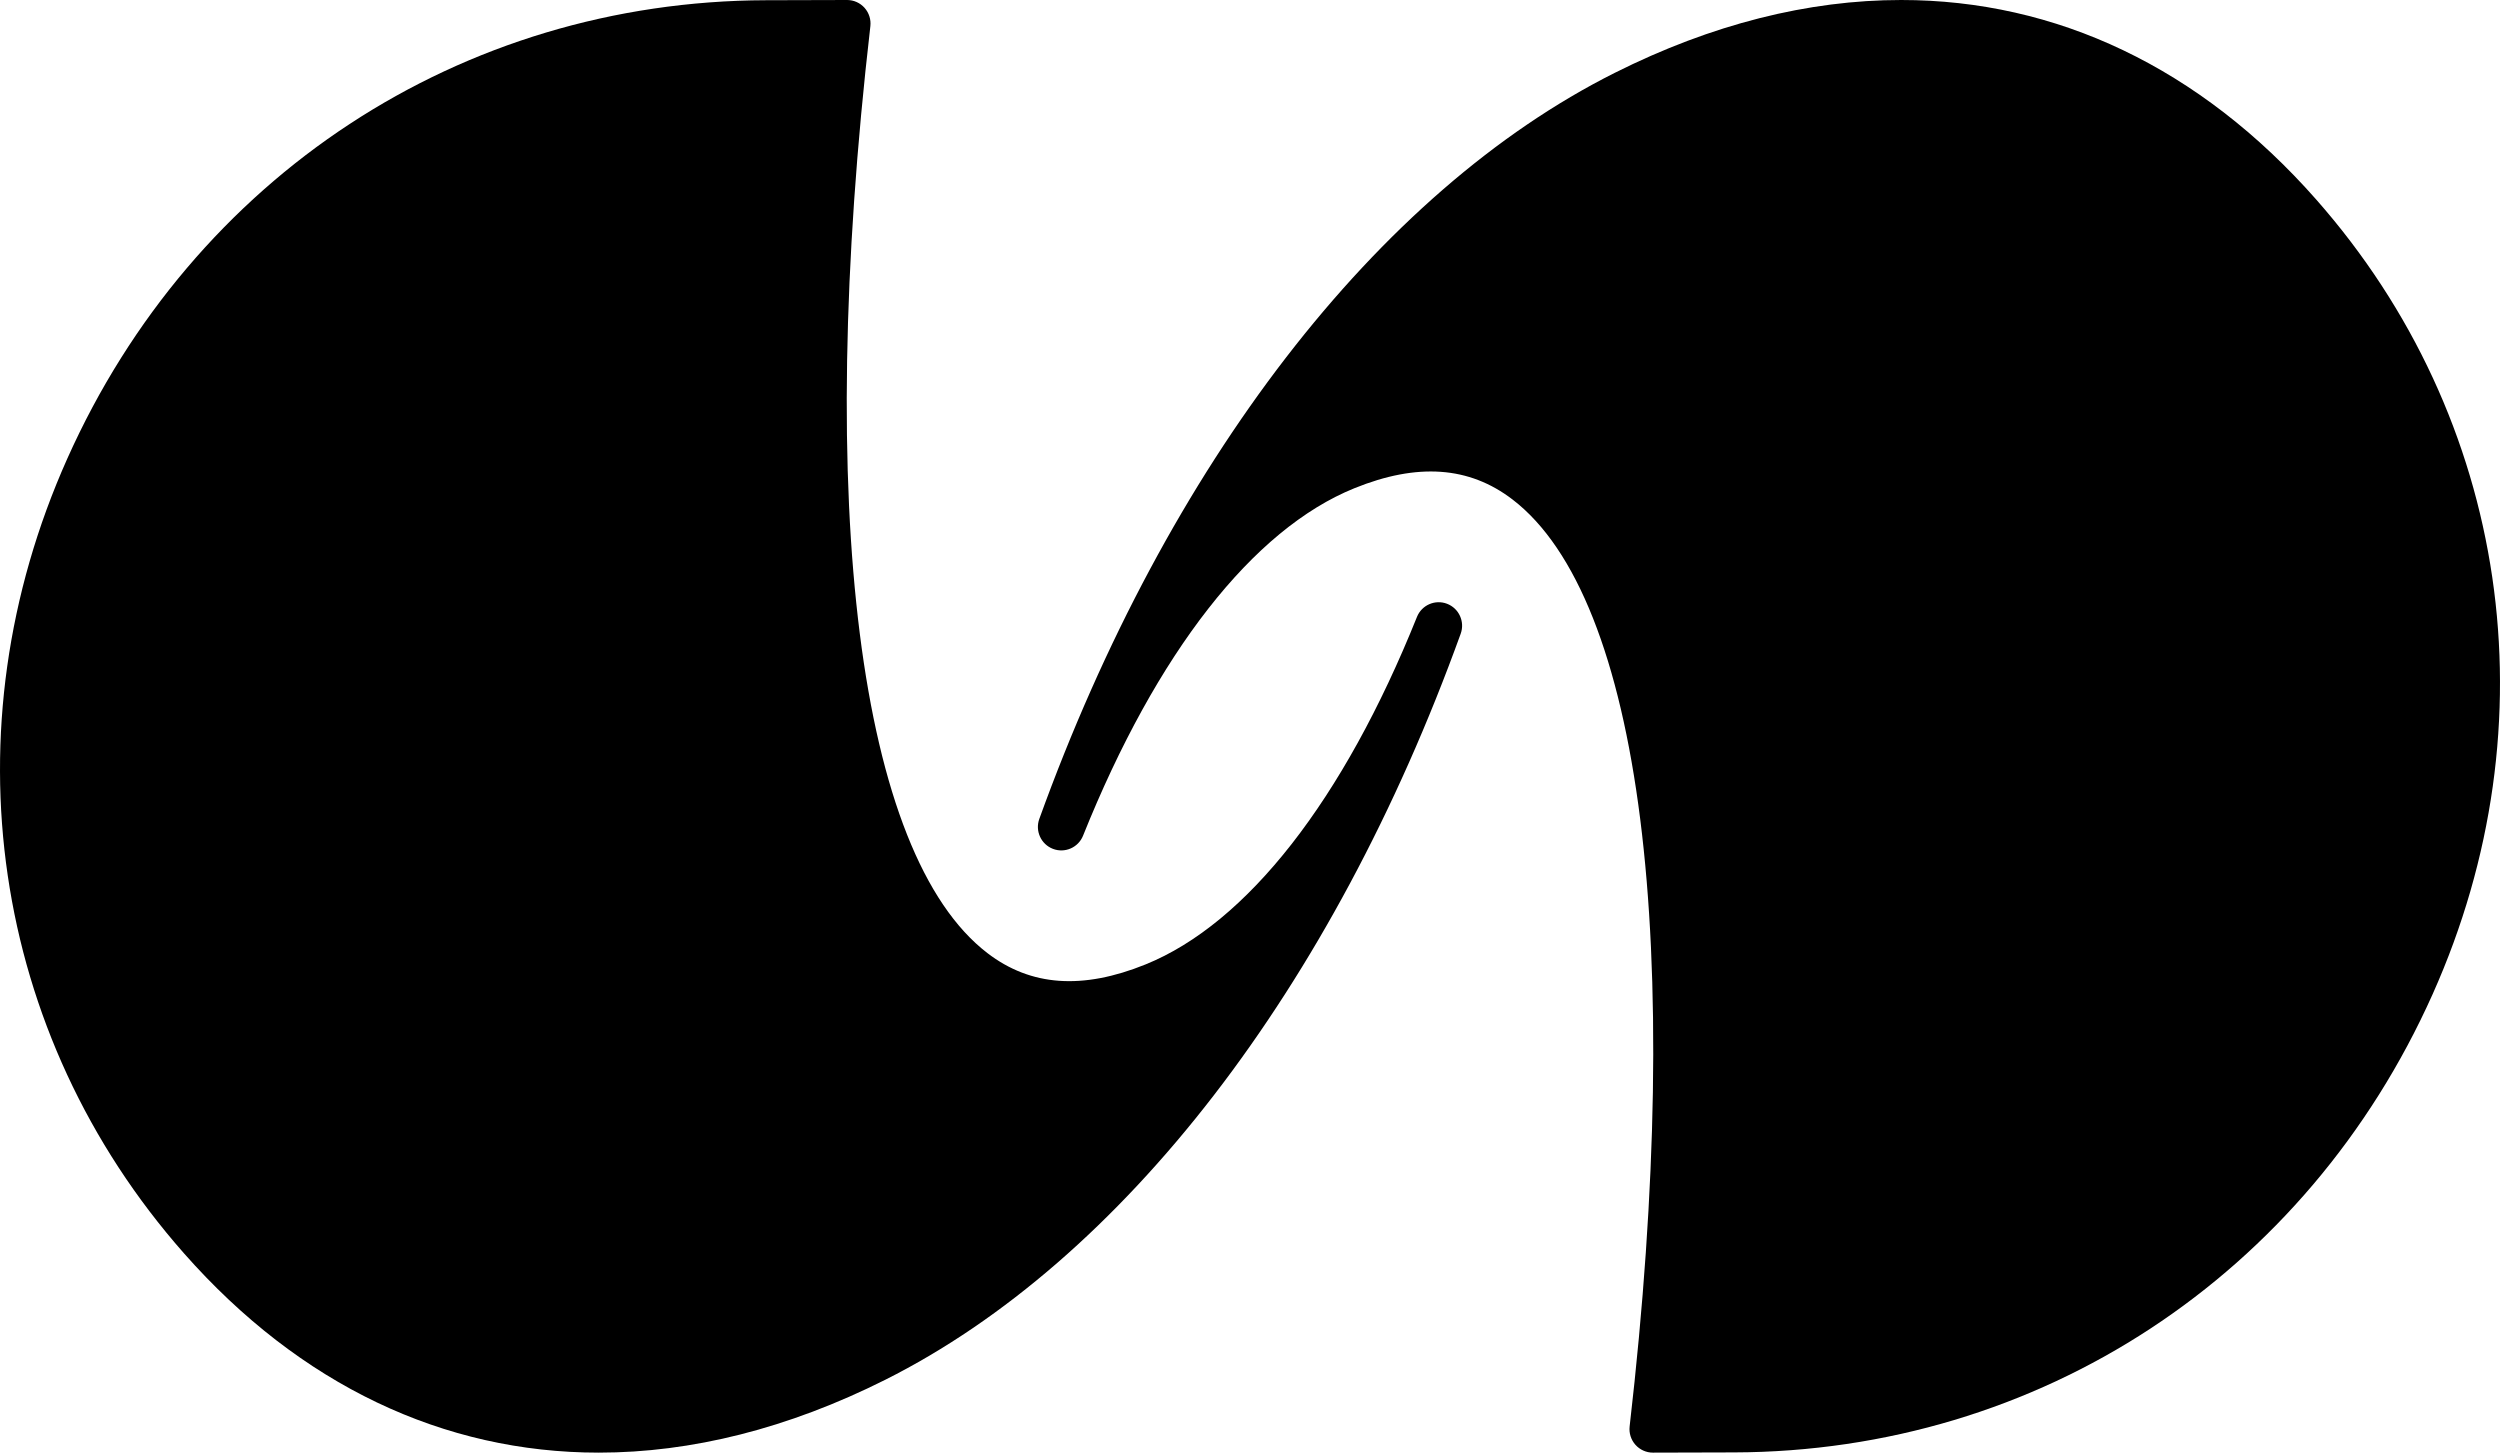
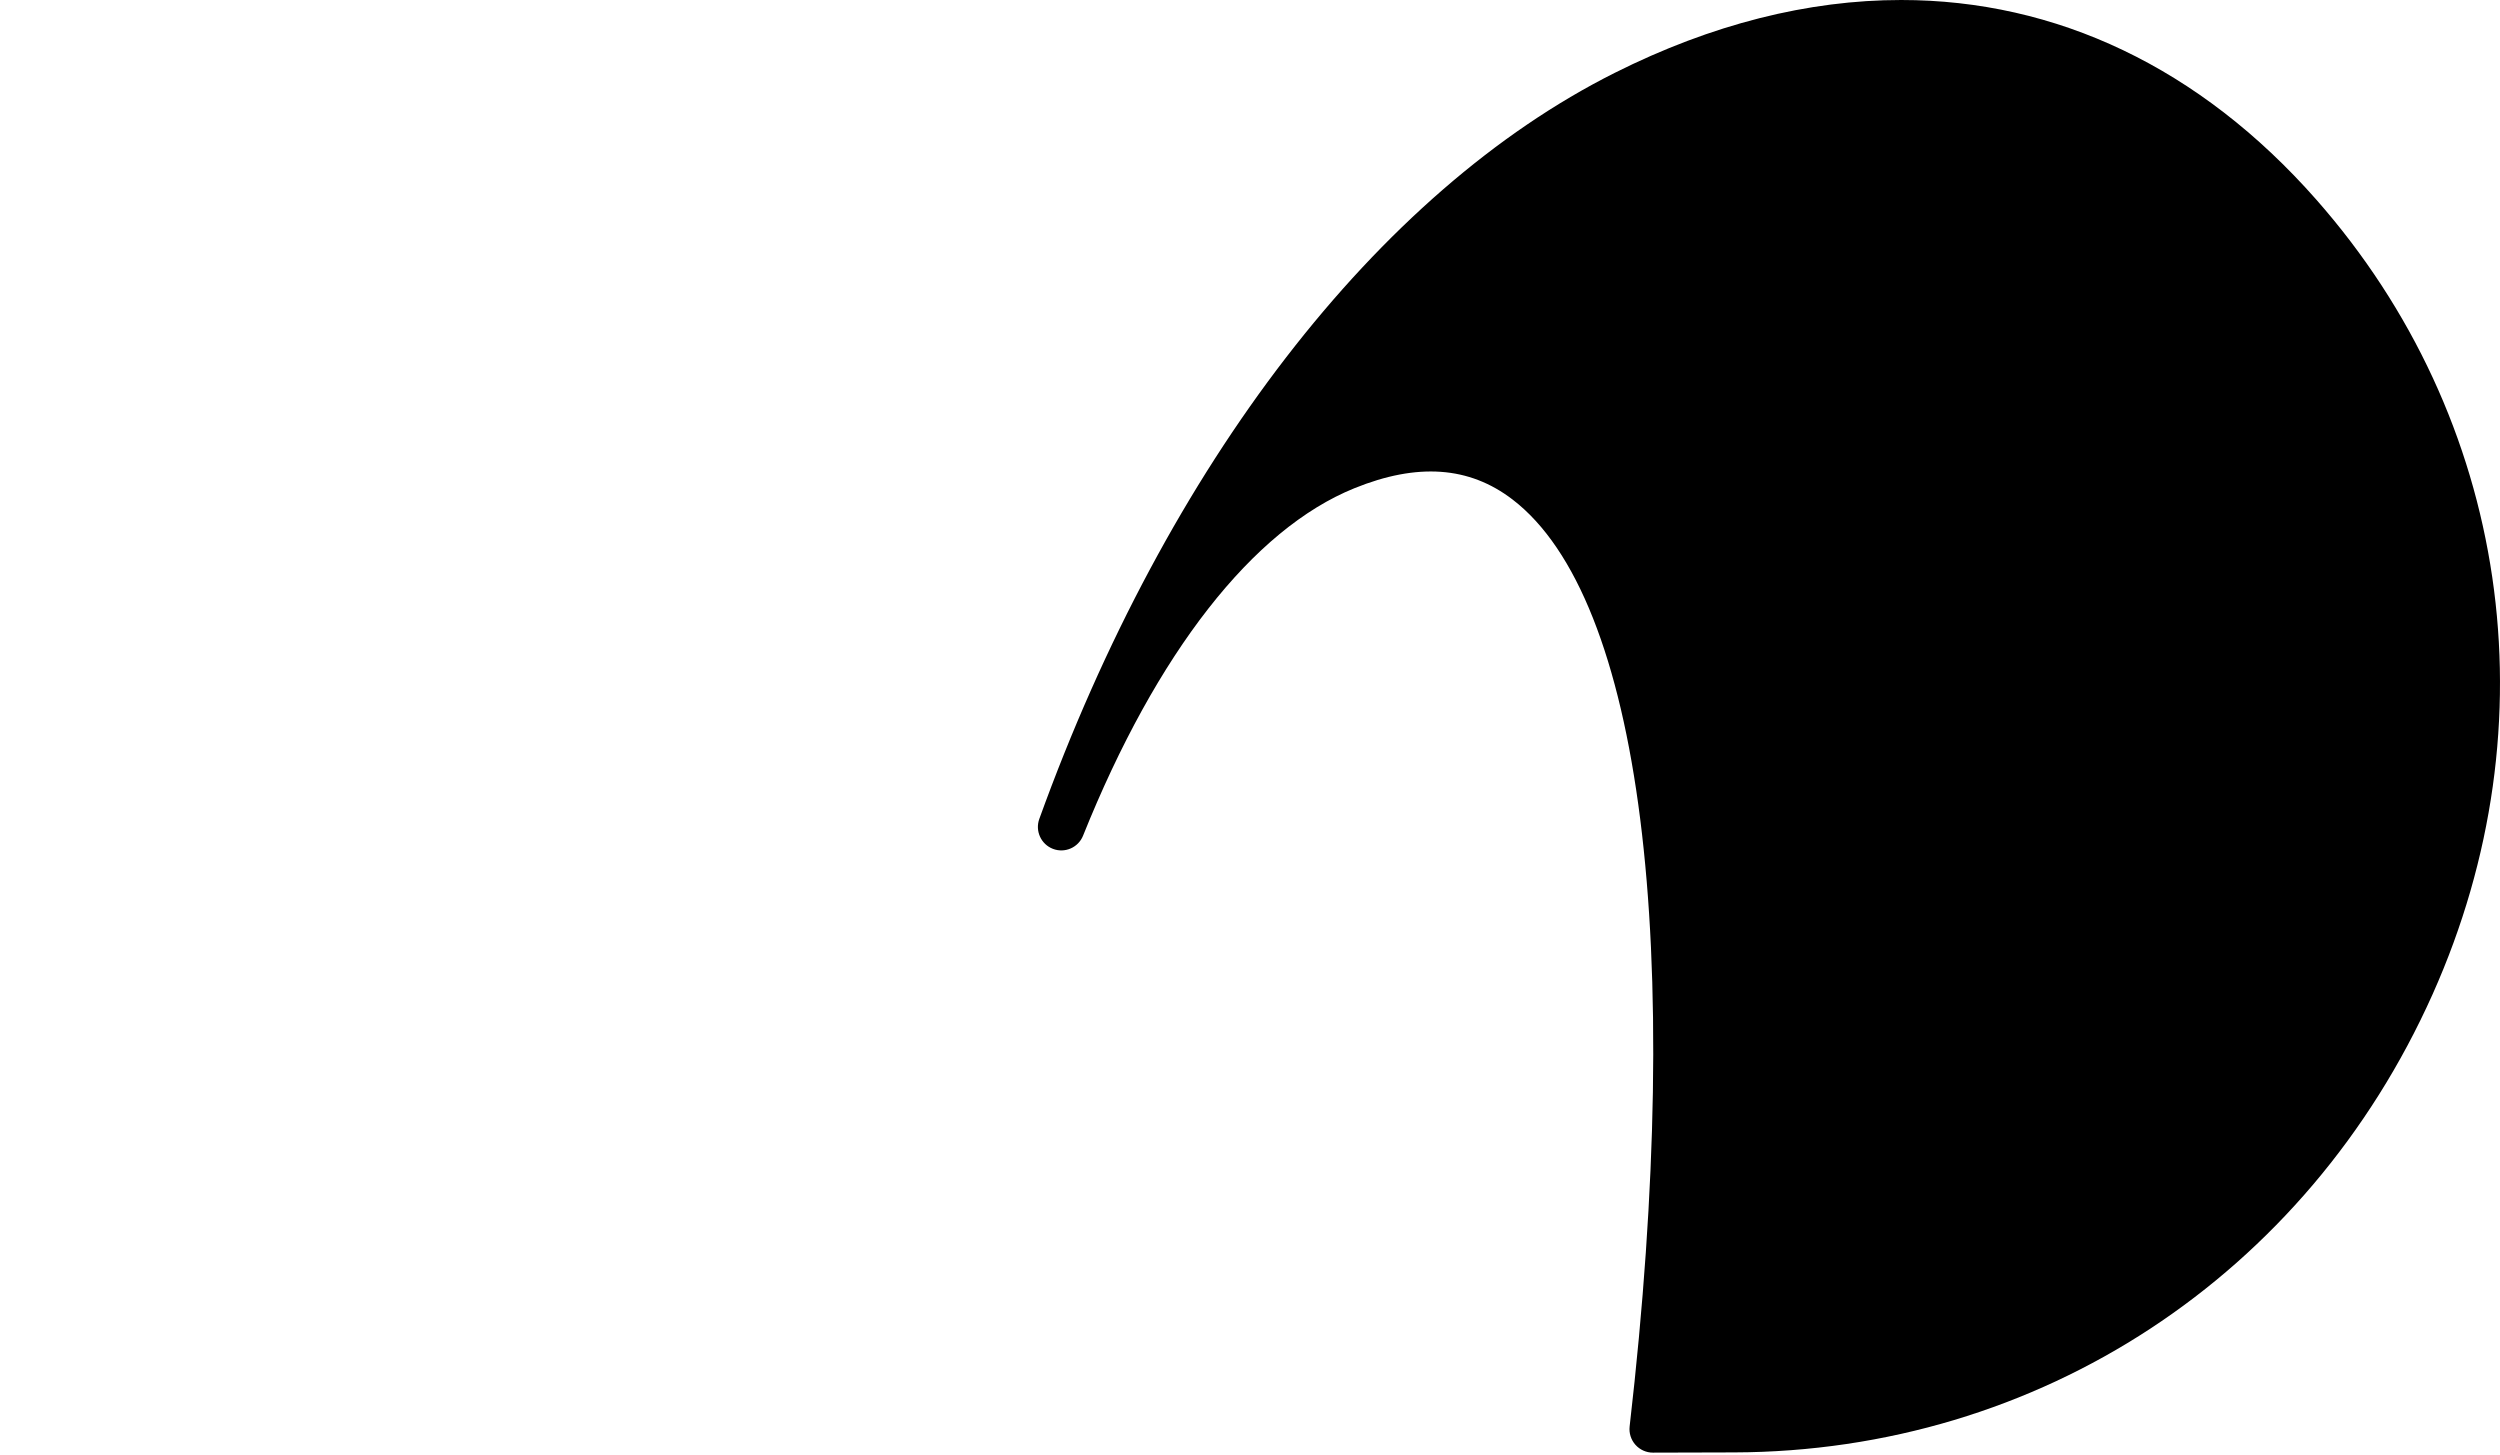
<svg xmlns="http://www.w3.org/2000/svg" fill="none" height="100%" overflow="visible" preserveAspectRatio="none" style="display: block;" viewBox="0 0 110 64" width="100%">
  <g id="shapes">
    <g id="Group">
      <g id="Group_2">
-         <path d="M63.67 26.566C63.146 26.365 62.556 26.622 62.346 27.145C59.113 35.196 54.872 40.626 50.404 42.435C47.629 43.559 45.354 43.397 43.45 41.939C37.779 37.601 35.852 22.354 38.296 1.153C38.33 0.86 38.237 0.566 38.041 0.345C37.845 0.126 37.566 0 37.273 0H37.27L33.706 0.01C20.289 0.048 8.509 7.776 2.962 20.177C-2.372 32.103 -0.406 45.502 8.093 55.144C13.21 60.949 19.53 63.916 26.347 63.916C30.423 63.916 34.676 62.856 38.956 60.708C49.398 55.468 58.626 43.503 64.271 27.883C64.462 27.354 64.195 26.767 63.67 26.566Z" fill="black" id="Vector" />
        <path d="M46.33 37.35C46.854 37.551 47.444 37.294 47.654 36.771C50.887 28.72 55.128 23.29 59.596 21.481C62.371 20.357 64.646 20.519 66.55 21.977C72.221 26.315 74.148 41.562 71.704 62.763C71.67 63.056 71.763 63.35 71.959 63.571C72.155 63.79 72.434 63.916 72.727 63.916H72.73L76.294 63.906C89.711 63.868 101.491 56.14 107.038 43.739C112.372 31.813 110.406 18.414 101.907 8.772C96.79 2.967 90.47 0 83.653 0C79.577 0 75.324 1.06 71.044 3.208C60.602 8.448 51.374 20.413 45.729 36.033C45.538 36.562 45.805 37.149 46.33 37.35Z" fill="black" id="Vector_2" />
      </g>
    </g>
  </g>
</svg>